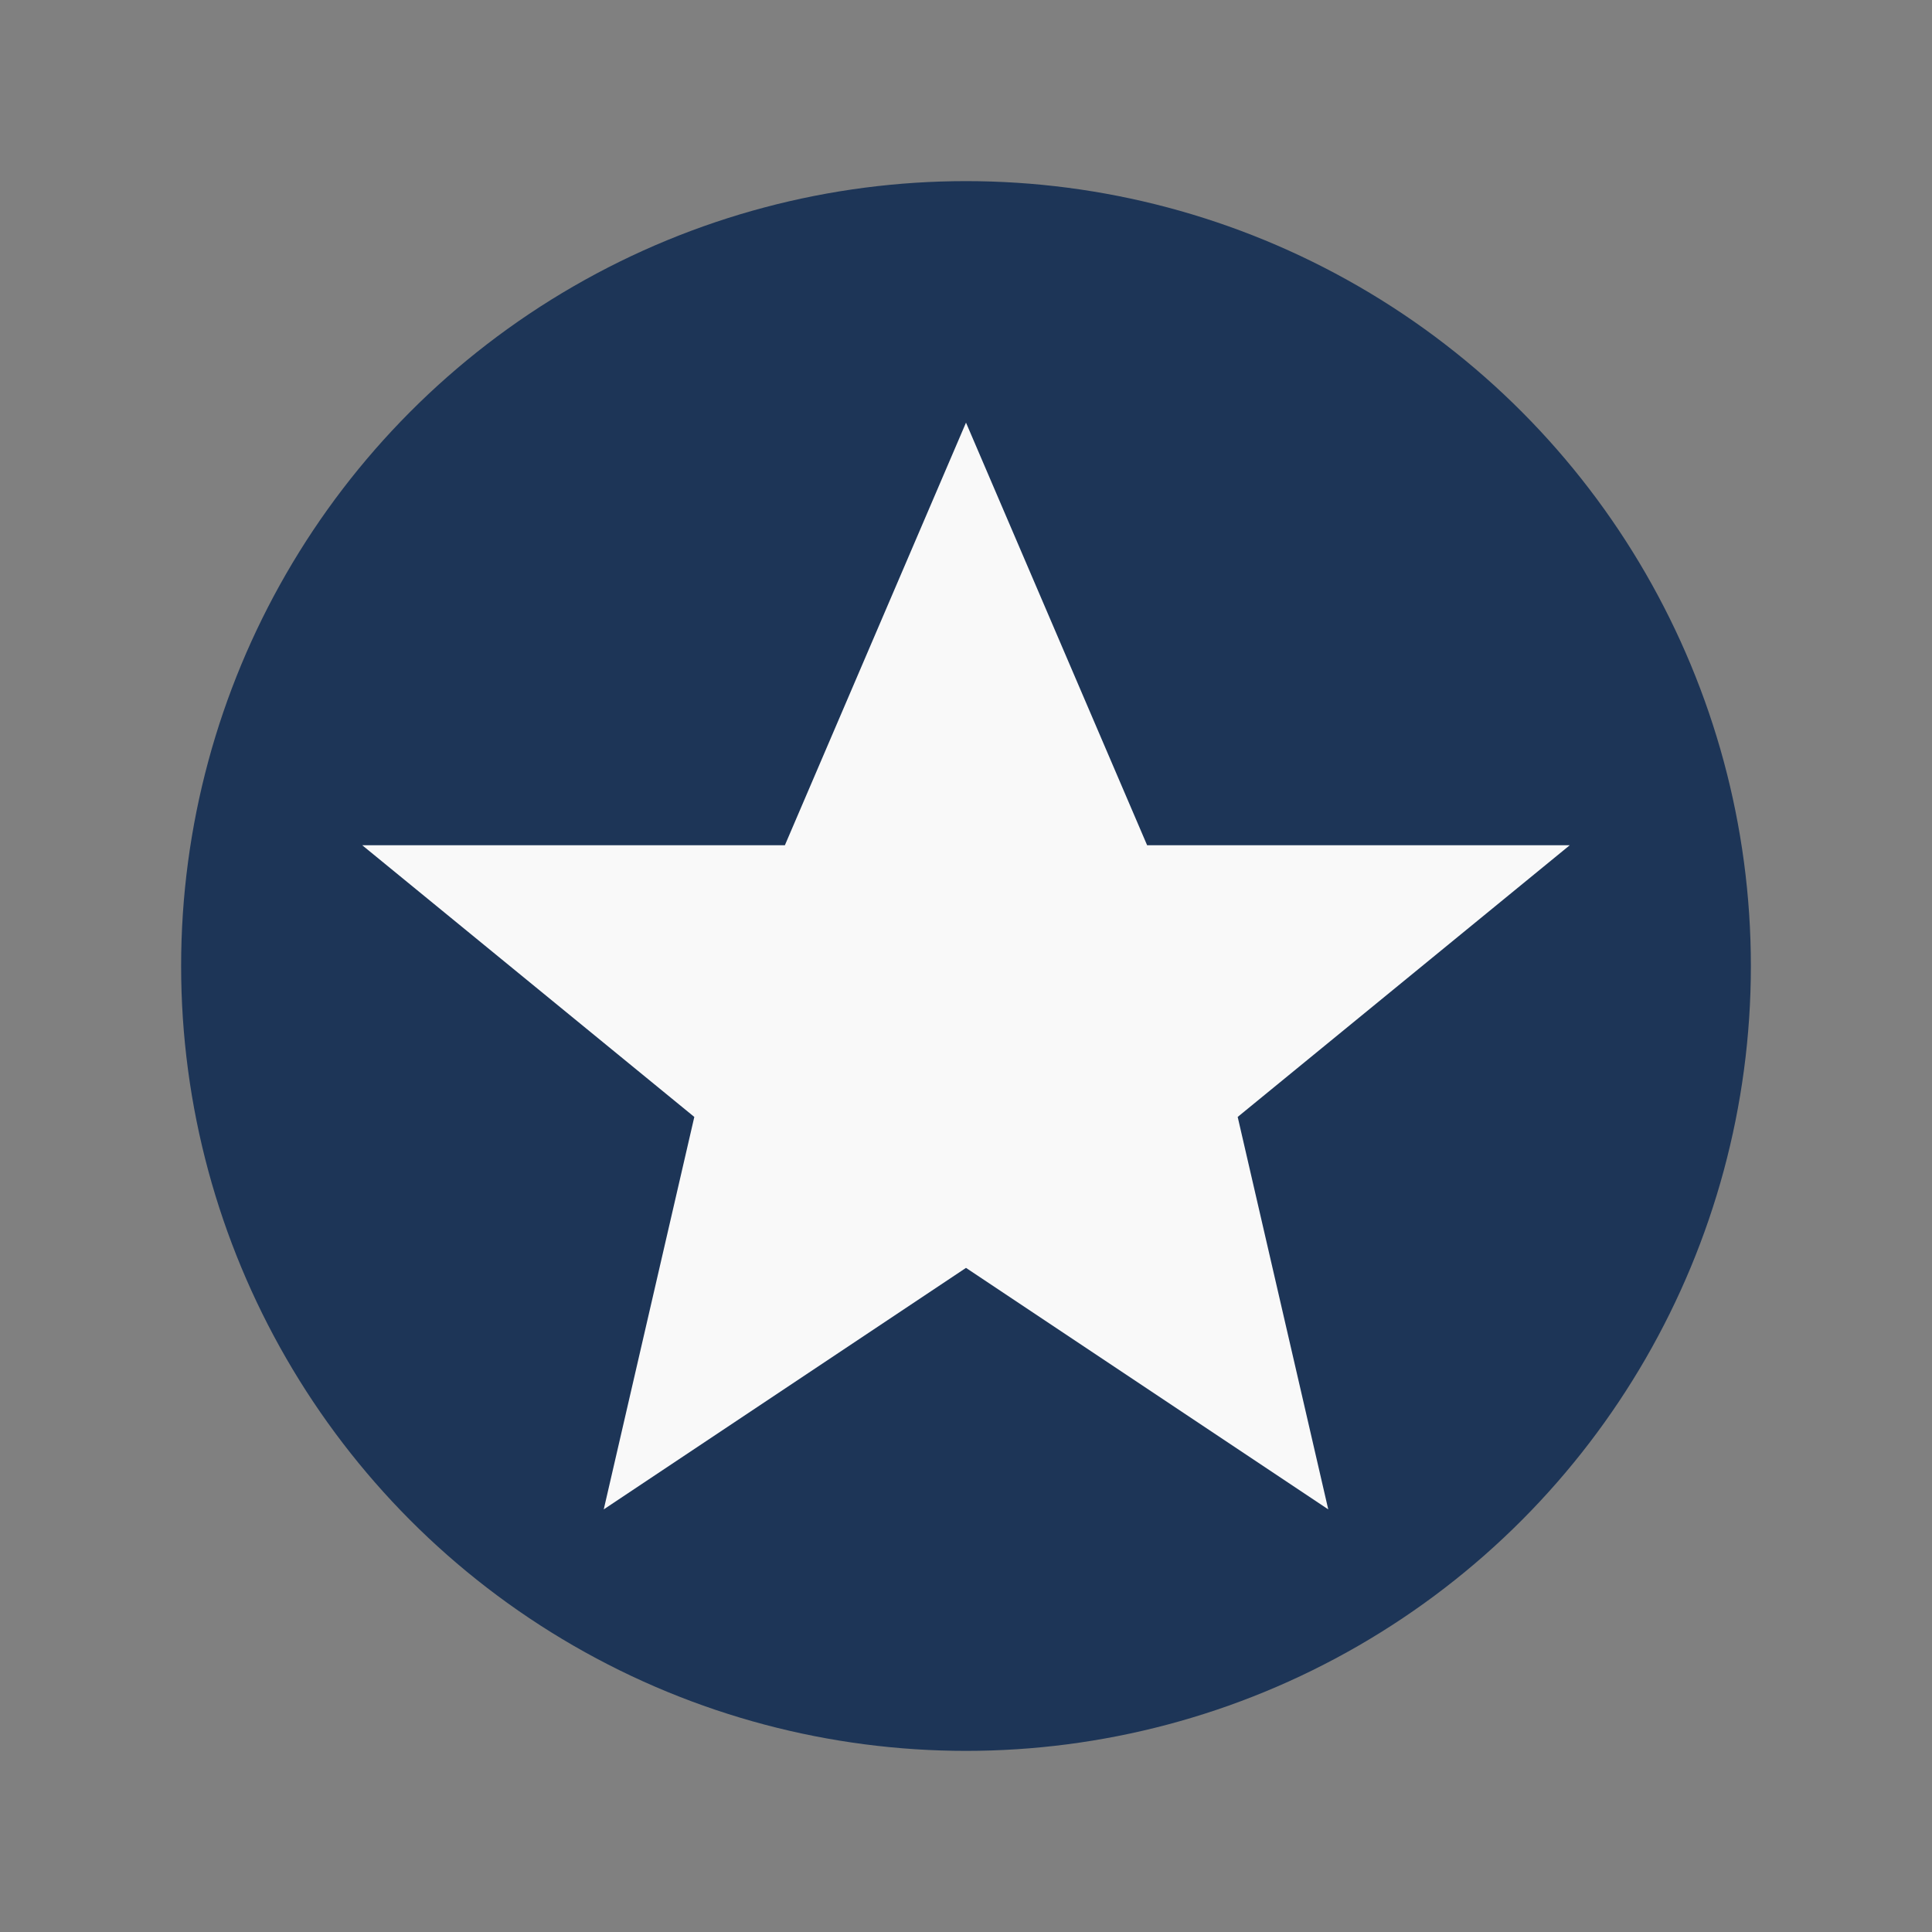
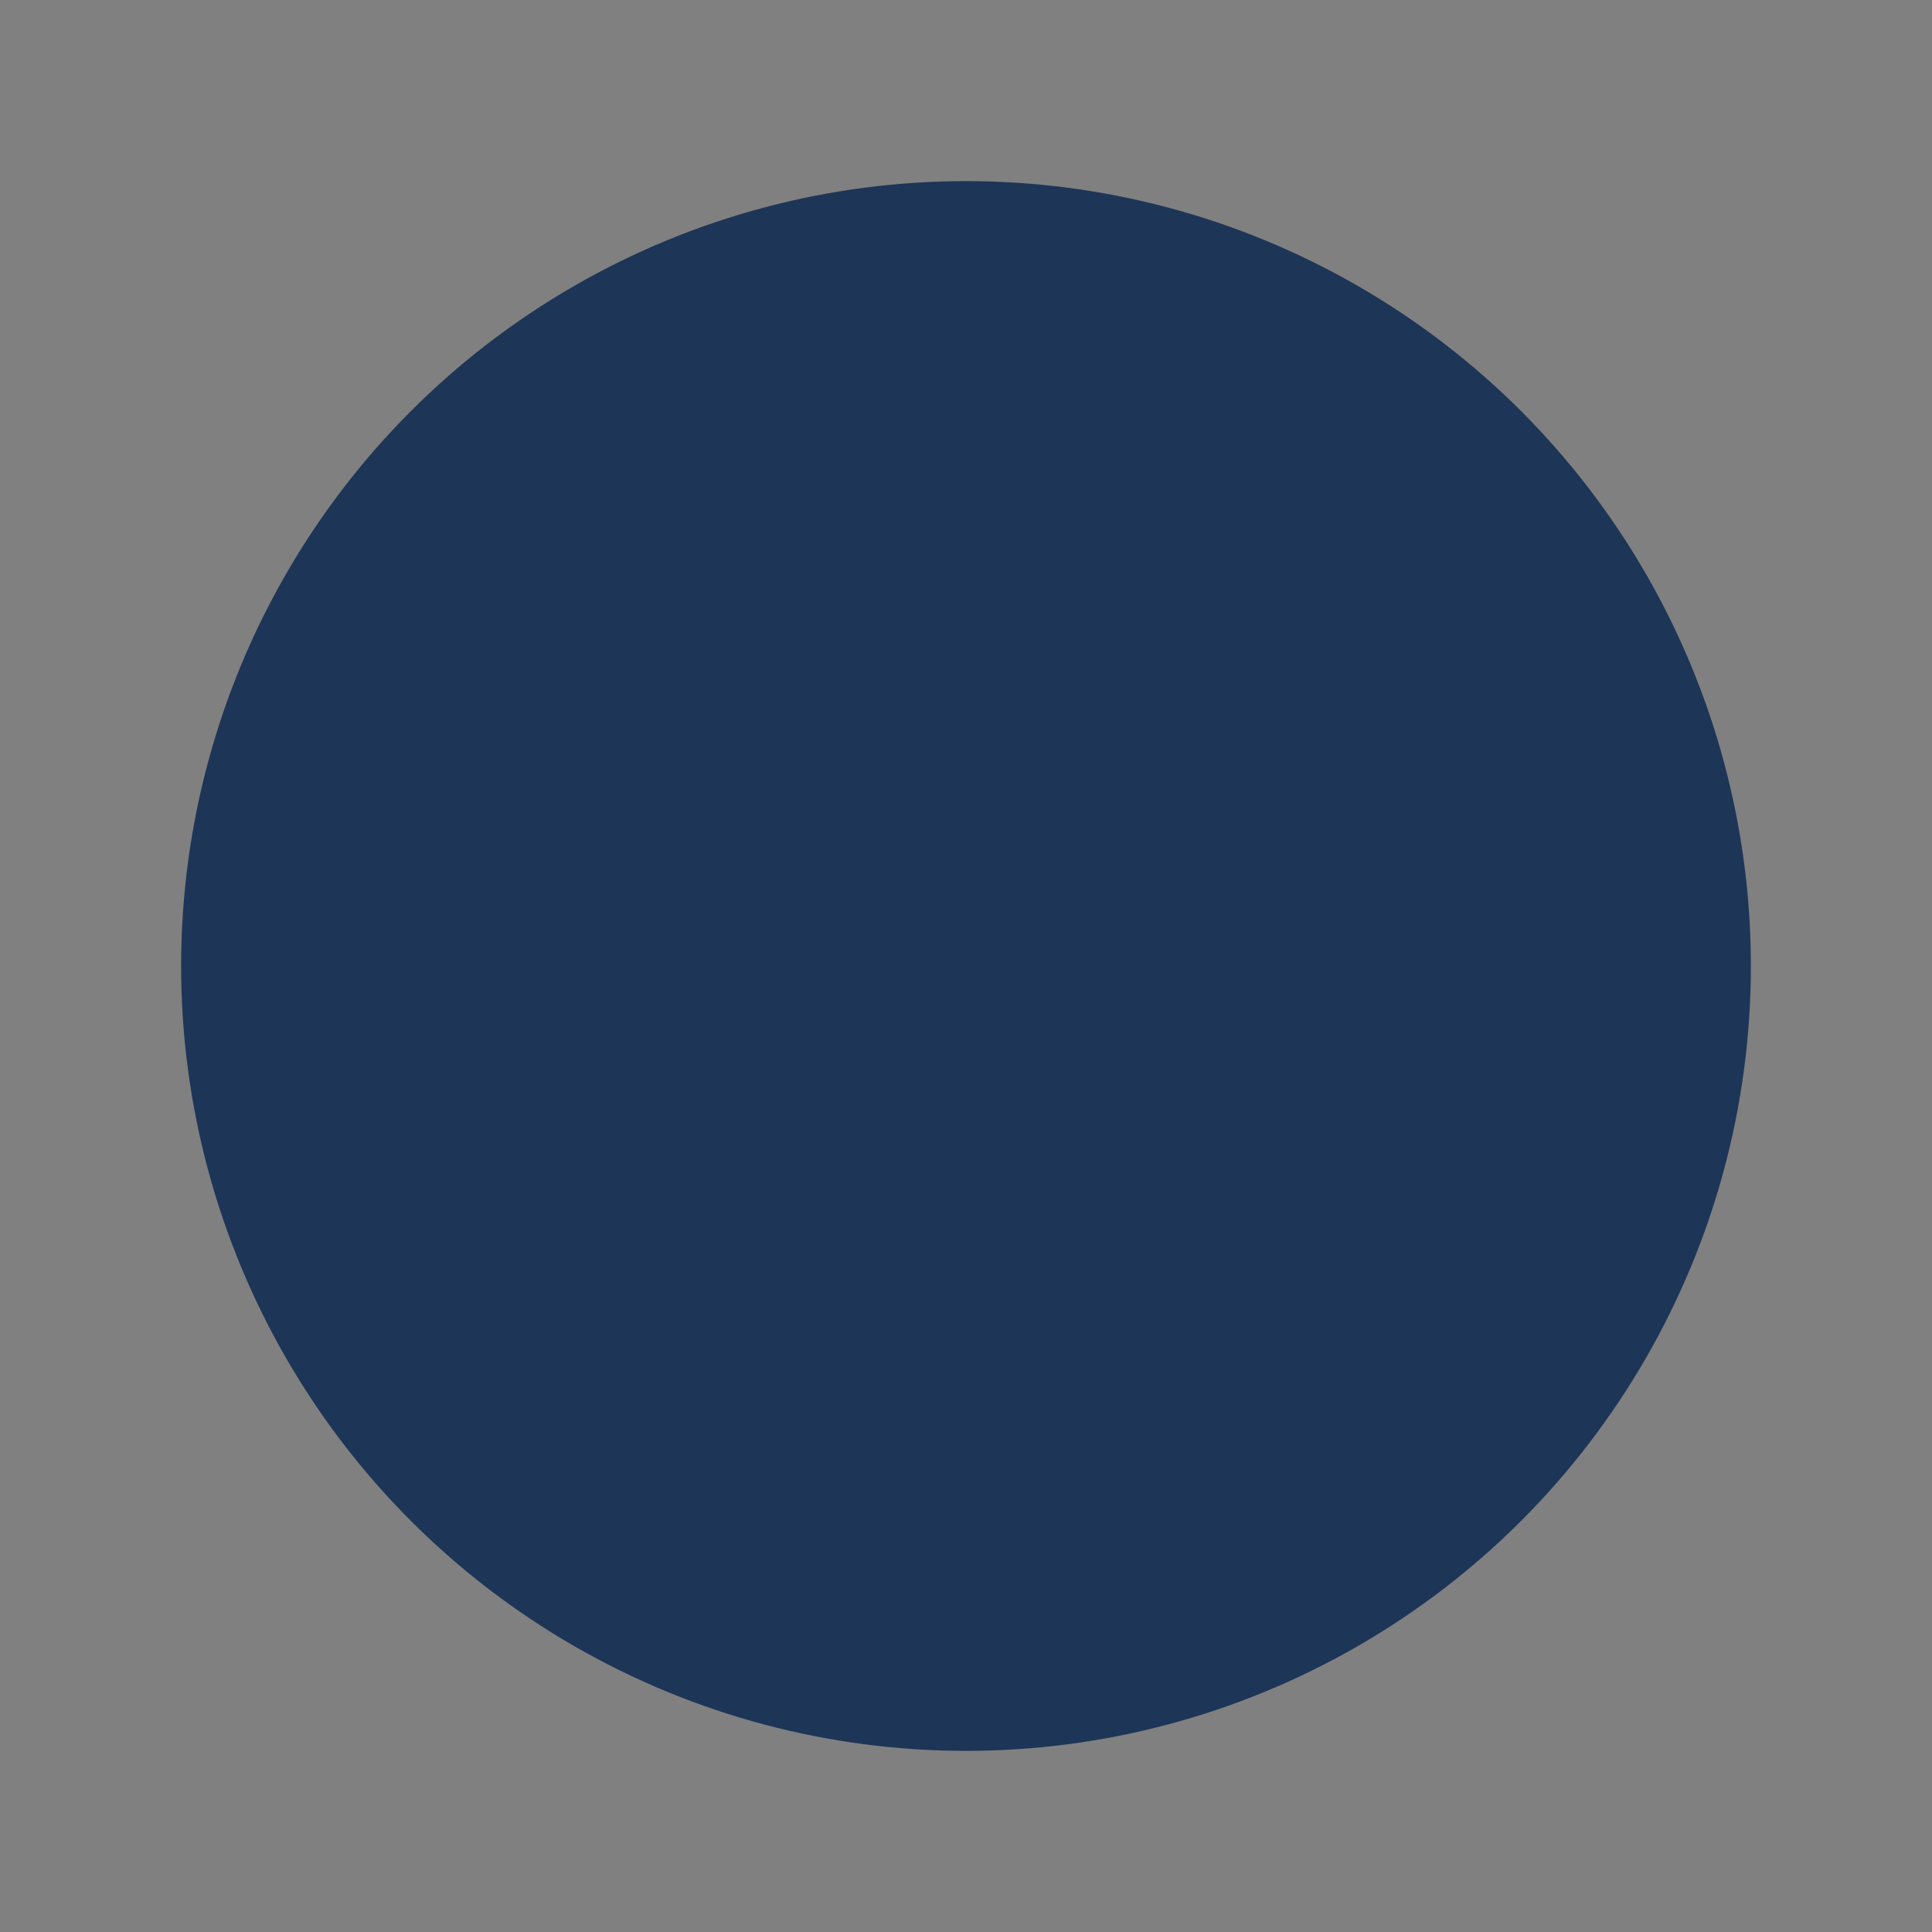
<svg xmlns="http://www.w3.org/2000/svg" width="32" height="32" viewBox="0 0 32 32">
  <rect x="0" y="0" width="32" height="32" fill="#808080" stroke="none" />
  <circle cx="16" cy="16" r="13" fill="#1D3557" />
-   <path d="M16 7l3 7h7l-5.5 4.5L22 25l-6-4-6 4 1.5-6.5L6 14h7z" fill="#F9F9F9" />
</svg>